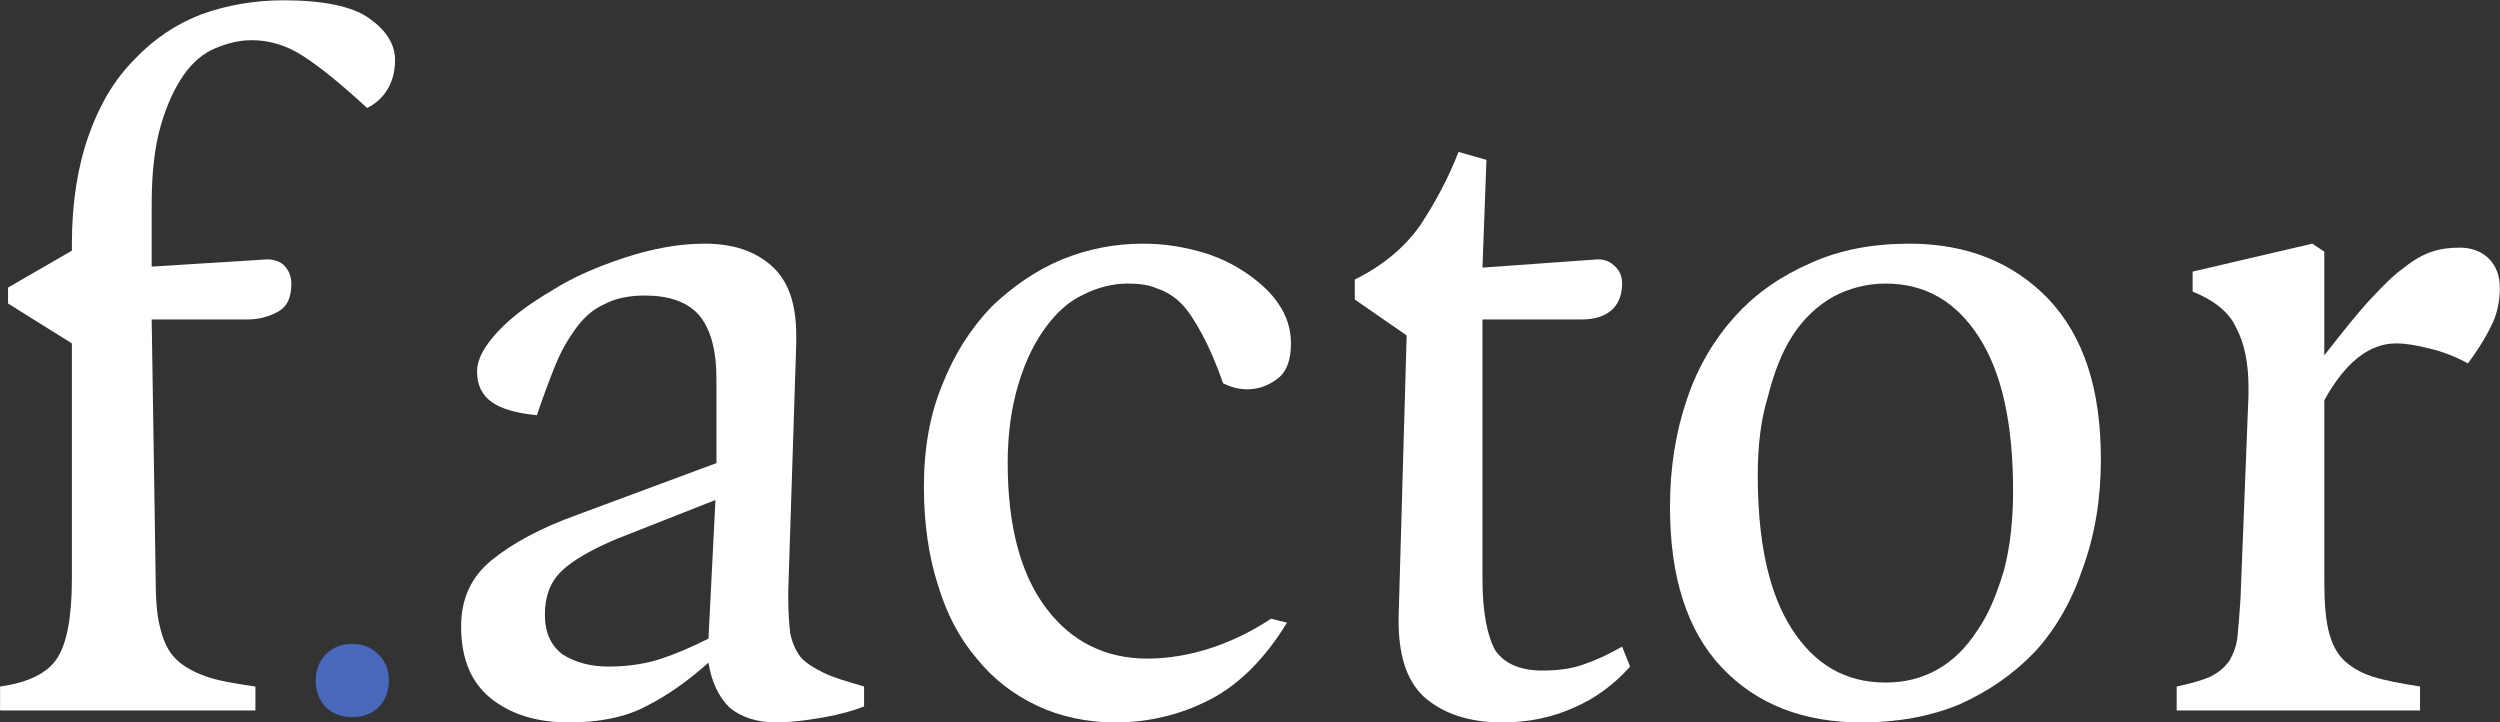
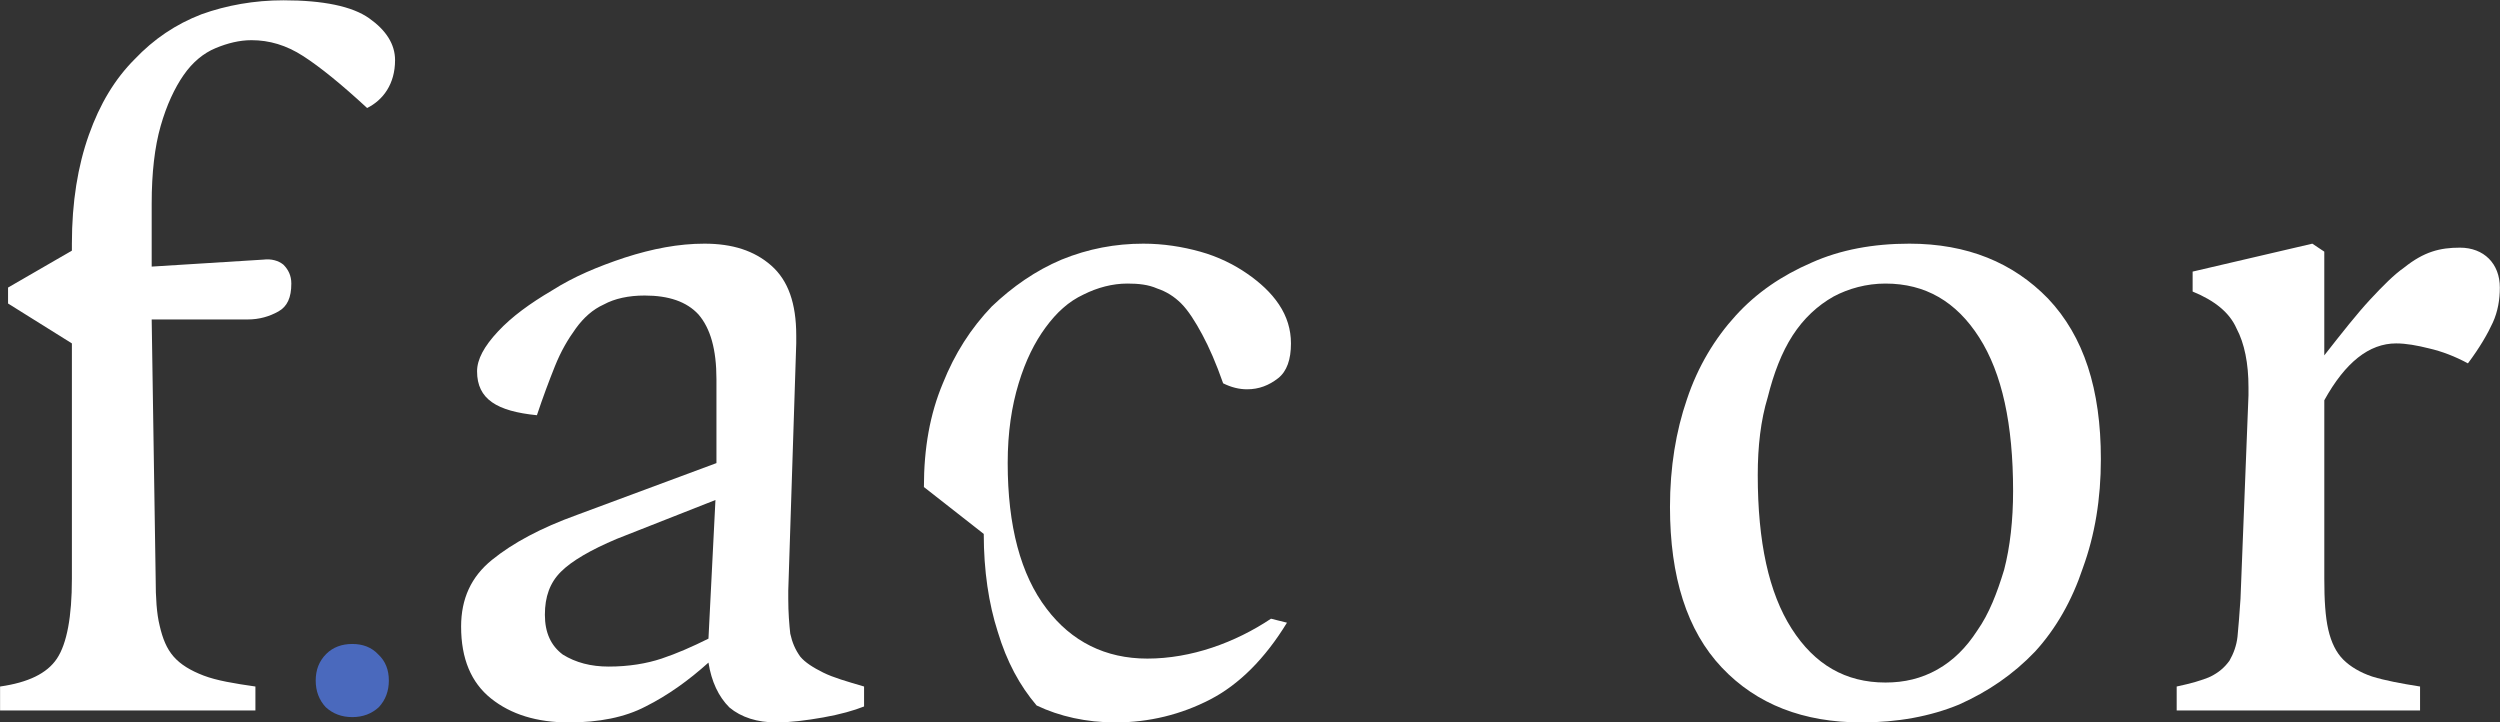
<svg xmlns="http://www.w3.org/2000/svg" width="100%" height="100%" viewBox="0 0 3008 869" version="1.1" xml:space="preserve" style="fill-rule:evenodd;clip-rule:evenodd;stroke-linejoin:round;stroke-miterlimit:2;">
  <rect x="0" y="0" width="3008" height="869" fill="#333333" stroke="none" />
  <g transform="matrix(4.167,0,0,4.167,-1156.1,-4300.13)">
    <g transform="matrix(288,0,0,288,268.248,1237.09)">
      <path d="M0.032,-0.024c0.028,-0.004 0.047,-0.013 0.057,-0.028c0.01,-0.015 0.015,-0.042 0.015,-0.08l0,-0.236l-0.064,-0.04l0,-0.016l0.064,-0.037l0,-0.007c0,-0.042 0.006,-0.078 0.017,-0.109c0.011,-0.031 0.026,-0.056 0.046,-0.076c0.019,-0.02 0.041,-0.035 0.067,-0.045c0.025,-0.009 0.053,-0.014 0.082,-0.014c0.04,-0 0.069,0.006 0.086,0.018c0.017,0.012 0.026,0.026 0.026,0.042c-0,0.012 -0.003,0.022 -0.008,0.03c-0.005,0.008 -0.012,0.014 -0.02,0.018c-0.026,-0.024 -0.047,-0.041 -0.064,-0.052c-0.017,-0.011 -0.034,-0.016 -0.052,-0.016c-0.012,-0 -0.024,0.003 -0.036,0.008c-0.012,0.005 -0.023,0.014 -0.032,0.027c-0.009,0.013 -0.017,0.03 -0.023,0.051c-0.006,0.021 -0.009,0.047 -0.009,0.078l-0,0.063l0.112,-0.007c0.008,-0.001 0.015,0.001 0.02,0.005c0.005,0.005 0.008,0.011 0.008,0.019c-0,0.014 -0.004,0.023 -0.013,0.028c-0.009,0.005 -0.019,0.008 -0.031,0.008l-0.096,-0l0.004,0.26c0,0.019 0.001,0.035 0.004,0.047c0.003,0.013 0.007,0.023 0.014,0.031c0.007,0.008 0.017,0.014 0.03,0.019c0.013,0.005 0.031,0.008 0.052,0.011l0,0.024l-0.256,-0l-0,-0.024Z" style="fill:#fff;fill-rule:nonzero;" />
    </g>
    <g transform="matrix(160,0,0,160,355.8,1237.09)">
      <path d="M0.098,-0.006c-0.012,-0.013 -0.018,-0.029 -0.018,-0.048c0,-0.019 0.006,-0.035 0.019,-0.048c0.012,-0.012 0.028,-0.018 0.047,-0.018c0.019,0 0.035,0.006 0.047,0.019c0.013,0.012 0.019,0.028 0.019,0.047c0,0.019 -0.006,0.035 -0.018,0.048c-0.013,0.012 -0.029,0.018 -0.048,0.018c-0.019,0 -0.035,-0.006 -0.048,-0.018Z" style="fill:#4a69bd;fill-rule:nonzero;" />
    </g>
    <g transform="matrix(288,0,0,288,402.52,1237.09)">
      <path d="M0.028,-0.084c0,-0.028 0.01,-0.05 0.031,-0.067c0.021,-0.017 0.049,-0.032 0.085,-0.045l0.14,-0.052l0,-0.084c0,-0.03 -0.006,-0.051 -0.018,-0.065c-0.012,-0.013 -0.03,-0.019 -0.054,-0.019c-0.016,-0 -0.03,0.003 -0.041,0.009c-0.011,0.005 -0.02,0.013 -0.028,0.024c-0.008,0.011 -0.015,0.023 -0.021,0.038c-0.006,0.015 -0.012,0.031 -0.018,0.049c-0.02,-0.002 -0.035,-0.006 -0.045,-0.013c-0.01,-0.007 -0.015,-0.017 -0.015,-0.031c-0,-0.012 0.007,-0.025 0.021,-0.04c0.014,-0.015 0.032,-0.028 0.054,-0.041c0.022,-0.014 0.046,-0.024 0.073,-0.033c0.028,-0.009 0.054,-0.014 0.08,-0.014c0.028,0 0.05,0.007 0.067,0.022c0.017,0.015 0.025,0.038 0.025,0.07l-0,0.008l-0.008,0.248l-0,0.008c0,0.014 0.001,0.026 0.002,0.035c0.002,0.009 0.005,0.016 0.01,0.023c0.005,0.006 0.013,0.011 0.023,0.016c0.01,0.005 0.024,0.009 0.041,0.014l-0,0.02c-0.01,0.004 -0.024,0.008 -0.041,0.011c-0.017,0.003 -0.033,0.005 -0.047,0.005c-0.019,0 -0.035,-0.005 -0.047,-0.015c-0.011,-0.011 -0.018,-0.026 -0.021,-0.045c-0.02,0.018 -0.041,0.033 -0.063,0.044c-0.021,0.011 -0.047,0.016 -0.077,0.016c-0.032,0 -0.058,-0.008 -0.078,-0.024c-0.02,-0.016 -0.03,-0.04 -0.03,-0.072Zm0.148,0.04c0.02,0 0.038,-0.003 0.053,-0.008c0.015,-0.005 0.031,-0.012 0.047,-0.02l0.007,-0.139l-0.099,0.039c-0.026,0.011 -0.045,0.022 -0.056,0.033c-0.011,0.011 -0.016,0.025 -0.016,0.043c-0,0.018 0.006,0.031 0.018,0.04c0.013,0.008 0.028,0.012 0.046,0.012Z" style="fill:#fff;fill-rule:nonzero;" />
    </g>
    <g transform="matrix(288,0,0,288,531.544,1237.09)">
-       <path d="M0.044,-0.224c0,-0.039 0.006,-0.073 0.019,-0.104c0.012,-0.03 0.028,-0.055 0.049,-0.077c0.021,-0.02 0.044,-0.036 0.07,-0.047c0.027,-0.011 0.054,-0.016 0.082,-0.016c0.02,0 0.039,0.003 0.057,0.008c0.018,0.005 0.034,0.013 0.047,0.022c0.013,0.009 0.024,0.019 0.032,0.031c0.008,0.012 0.012,0.025 0.012,0.039c0,0.016 -0.004,0.028 -0.013,0.035c-0.009,0.007 -0.019,0.011 -0.031,0.011c-0.008,0 -0.016,-0.002 -0.024,-0.006c-0.007,-0.02 -0.014,-0.036 -0.021,-0.049c-0.007,-0.013 -0.014,-0.024 -0.021,-0.031c-0.007,-0.007 -0.015,-0.012 -0.024,-0.015c-0.009,-0.004 -0.019,-0.005 -0.03,-0.005c-0.015,0 -0.03,0.004 -0.044,0.011c-0.015,0.007 -0.027,0.018 -0.038,0.033c-0.011,0.015 -0.02,0.033 -0.027,0.056c-0.007,0.023 -0.011,0.049 -0.011,0.08c0,0.063 0.013,0.112 0.039,0.146c0.025,0.033 0.059,0.05 0.101,0.05c0.022,-0 0.044,-0.004 0.065,-0.011c0.021,-0.007 0.041,-0.017 0.059,-0.029l0.016,0.004c-0.022,0.036 -0.048,0.062 -0.077,0.077c-0.029,0.015 -0.061,0.023 -0.095,0.023c-0.029,-0 -0.056,-0.006 -0.079,-0.017c-0.023,-0.011 -0.043,-0.026 -0.06,-0.047c-0.017,-0.02 -0.03,-0.044 -0.039,-0.074c-0.009,-0.028 -0.014,-0.061 -0.014,-0.098Z" style="fill:#fff;fill-rule:nonzero;" />
+       <path d="M0.044,-0.224c0,-0.039 0.006,-0.073 0.019,-0.104c0.012,-0.03 0.028,-0.055 0.049,-0.077c0.021,-0.02 0.044,-0.036 0.07,-0.047c0.027,-0.011 0.054,-0.016 0.082,-0.016c0.02,0 0.039,0.003 0.057,0.008c0.018,0.005 0.034,0.013 0.047,0.022c0.013,0.009 0.024,0.019 0.032,0.031c0.008,0.012 0.012,0.025 0.012,0.039c0,0.016 -0.004,0.028 -0.013,0.035c-0.009,0.007 -0.019,0.011 -0.031,0.011c-0.008,0 -0.016,-0.002 -0.024,-0.006c-0.007,-0.02 -0.014,-0.036 -0.021,-0.049c-0.007,-0.013 -0.014,-0.024 -0.021,-0.031c-0.007,-0.007 -0.015,-0.012 -0.024,-0.015c-0.009,-0.004 -0.019,-0.005 -0.03,-0.005c-0.015,0 -0.03,0.004 -0.044,0.011c-0.015,0.007 -0.027,0.018 -0.038,0.033c-0.011,0.015 -0.02,0.033 -0.027,0.056c-0.007,0.023 -0.011,0.049 -0.011,0.08c0,0.063 0.013,0.112 0.039,0.146c0.025,0.033 0.059,0.05 0.101,0.05c0.022,-0 0.044,-0.004 0.065,-0.011c0.021,-0.007 0.041,-0.017 0.059,-0.029l0.016,0.004c-0.022,0.036 -0.048,0.062 -0.077,0.077c-0.029,0.015 -0.061,0.023 -0.095,0.023c-0.029,-0 -0.056,-0.006 -0.079,-0.017c-0.017,-0.02 -0.03,-0.044 -0.039,-0.074c-0.009,-0.028 -0.014,-0.061 -0.014,-0.098Z" style="fill:#fff;fill-rule:nonzero;" />
    </g>
    <g transform="matrix(288,0,0,288,657.112,1237.09)">
-       <path d="M0.092,-0.376l-0.052,-0.036l0,-0.02c0.028,-0.014 0.05,-0.032 0.066,-0.055c0.015,-0.023 0.028,-0.047 0.038,-0.073l0.028,0.008l-0.004,0.108l0.112,-0.008c0.008,-0.001 0.015,0.001 0.02,0.006c0.005,0.004 0.008,0.01 0.008,0.018c0,0.012 -0.004,0.021 -0.011,0.027c-0.007,0.006 -0.017,0.009 -0.03,0.009l-0.099,0l0,0.26c0,0.034 0.005,0.058 0.013,0.072c0.009,0.013 0.025,0.02 0.047,0.02c0.016,-0 0.03,-0.002 0.041,-0.006c0.012,-0.004 0.025,-0.01 0.039,-0.018l0.008,0.02c-0.016,0.018 -0.035,0.032 -0.056,0.041c-0.022,0.01 -0.046,0.015 -0.072,0.015c-0.034,-0 -0.06,-0.009 -0.079,-0.026c-0.018,-0.017 -0.026,-0.044 -0.025,-0.082l0.008,-0.28Z" style="fill:#fff;fill-rule:nonzero;" />
-     </g>
+       </g>
    <g transform="matrix(288,0,0,288,746.968,1237.09)">
      <path d="M0.044,-0.204c0,-0.04 0.006,-0.076 0.017,-0.108c0.011,-0.033 0.028,-0.061 0.049,-0.084c0.021,-0.023 0.046,-0.04 0.076,-0.053c0.029,-0.013 0.062,-0.019 0.098,-0.019c0.058,0 0.104,0.019 0.139,0.055c0.036,0.038 0.053,0.091 0.053,0.161c0,0.04 -0.006,0.076 -0.018,0.109c-0.011,0.033 -0.027,0.061 -0.048,0.084c-0.022,0.023 -0.047,0.04 -0.076,0.053c-0.029,0.012 -0.062,0.018 -0.098,0.018c-0.058,0 -0.105,-0.018 -0.14,-0.055c-0.035,-0.037 -0.052,-0.091 -0.052,-0.161Zm0.216,0.176c0.019,0 0.036,-0.004 0.052,-0.013c0.016,-0.009 0.029,-0.022 0.04,-0.039c0.012,-0.017 0.02,-0.038 0.027,-0.061c0.006,-0.023 0.009,-0.05 0.009,-0.079c0,-0.067 -0.011,-0.118 -0.034,-0.154c-0.023,-0.036 -0.054,-0.054 -0.094,-0.054c-0.019,0 -0.037,0.005 -0.052,0.013c-0.016,0.009 -0.03,0.022 -0.041,0.039c-0.011,0.017 -0.019,0.038 -0.025,0.062c-0.007,0.023 -0.01,0.049 -0.01,0.078c0,0.067 0.011,0.118 0.034,0.154c0.023,0.036 0.054,0.054 0.094,0.054Z" style="fill:#fff;fill-rule:nonzero;" />
    </g>
    <g transform="matrix(288,0,0,288,896.728,1237.09)">
      <path d="M0.032,-0.024c0.014,-0.003 0.025,-0.006 0.034,-0.01c0.008,-0.004 0.014,-0.009 0.019,-0.016c0.004,-0.007 0.007,-0.015 0.008,-0.024c0.001,-0.01 0.002,-0.023 0.003,-0.038l0.008,-0.204l0,-0.008c0,-0.024 -0.004,-0.044 -0.012,-0.059c-0.007,-0.016 -0.022,-0.028 -0.044,-0.037l-0,-0.02l0.12,-0.028l0.012,0.008l-0,0.104c0.018,-0.023 0.033,-0.042 0.046,-0.056c0.013,-0.014 0.024,-0.025 0.034,-0.032c0.01,-0.008 0.019,-0.013 0.028,-0.016c0.009,-0.003 0.018,-0.004 0.028,-0.004c0.012,0 0.022,0.004 0.029,0.011c0.007,0.007 0.011,0.017 0.011,0.029c-0,0.012 -0.002,0.024 -0.007,0.035c-0.005,0.011 -0.013,0.025 -0.025,0.041c-0.013,-0.007 -0.026,-0.012 -0.039,-0.015c-0.012,-0.003 -0.023,-0.005 -0.033,-0.005c-0.027,0 -0.051,0.019 -0.072,0.057l-0,0.179c-0,0.021 0.001,0.038 0.004,0.051c0.003,0.013 0.008,0.023 0.015,0.03c0.007,0.007 0.017,0.013 0.029,0.017c0.013,0.004 0.029,0.007 0.048,0.01l-0,0.024l-0.244,0l-0,-0.024Z" style="fill:#fff;fill-rule:nonzero;" />
    </g>
  </g>
</svg>